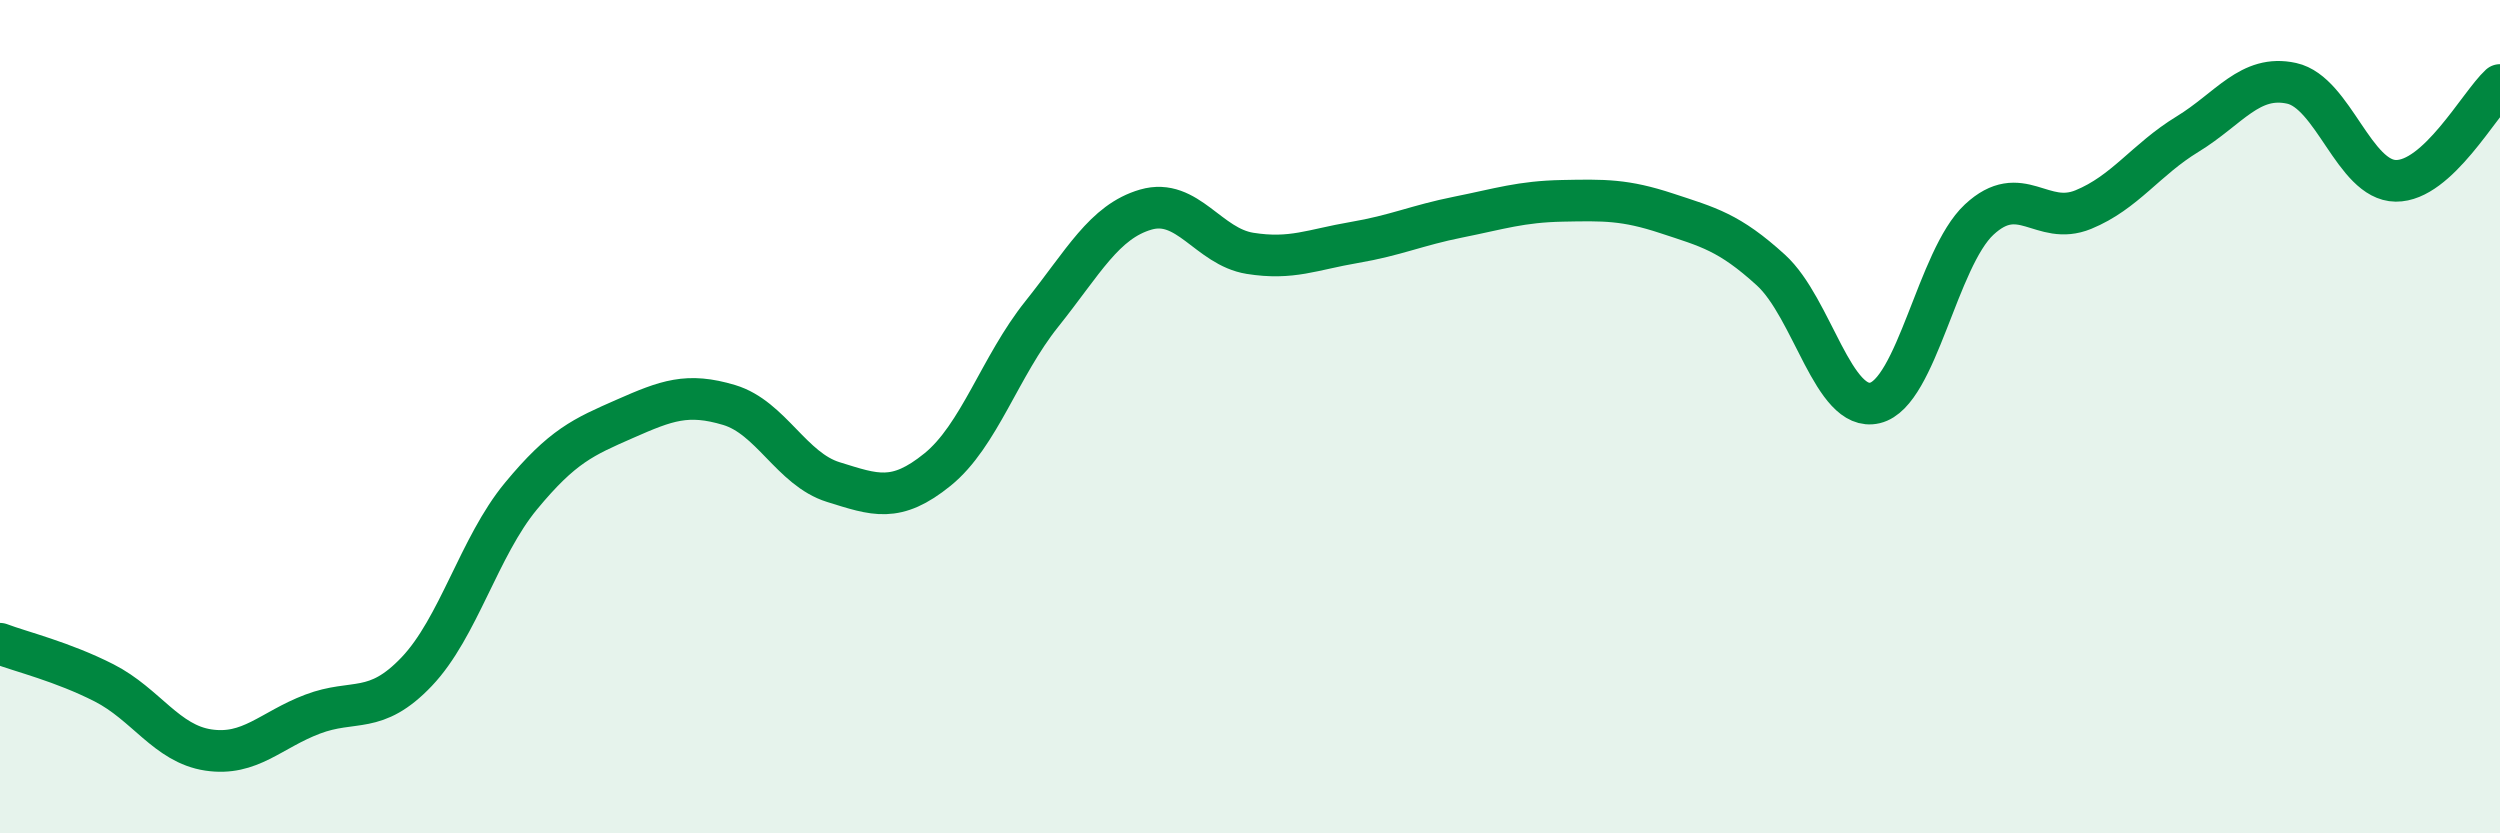
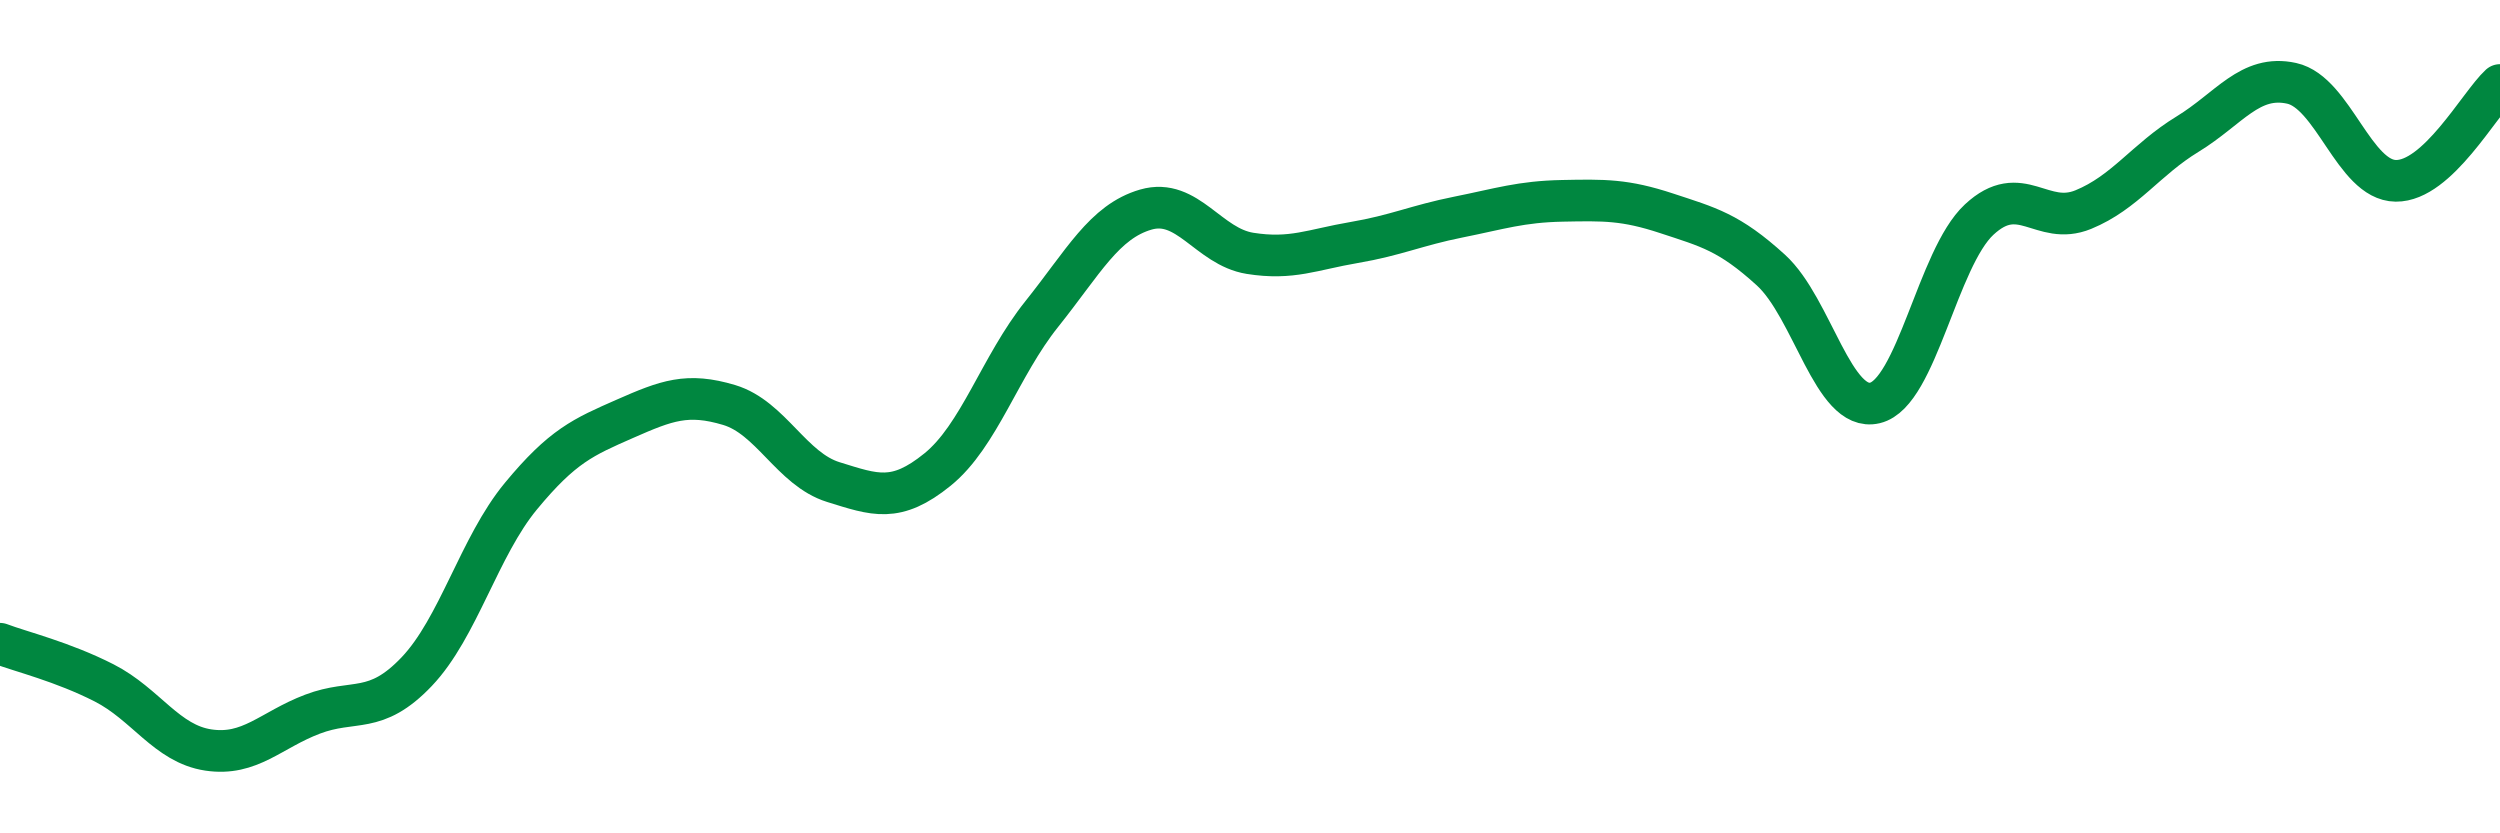
<svg xmlns="http://www.w3.org/2000/svg" width="60" height="20" viewBox="0 0 60 20">
-   <path d="M 0,15.45 C 0.5,15.64 1.5,15.88 2.5,16.39 C 3.5,16.9 4,17.85 5,18 C 6,18.15 6.5,17.52 7.5,17.14 C 8.5,16.76 9,17.17 10,16.12 C 11,15.07 11.5,13.12 12.5,11.91 C 13.5,10.7 14,10.49 15,10.05 C 16,9.61 16.5,9.42 17.5,9.72 C 18.5,10.02 19,11.26 20,11.57 C 21,11.88 21.5,12.08 22.5,11.27 C 23.5,10.46 24,8.79 25,7.54 C 26,6.29 26.5,5.32 27.5,5.03 C 28.5,4.74 29,5.92 30,6.08 C 31,6.24 31.5,5.99 32.5,5.82 C 33.5,5.65 34,5.41 35,5.21 C 36,5.01 36.5,4.84 37.5,4.82 C 38.5,4.8 39,4.79 40,5.12 C 41,5.45 41.5,5.57 42.5,6.48 C 43.5,7.39 44,9.91 45,9.67 C 46,9.43 46.5,6.2 47.5,5.27 C 48.5,4.34 49,5.44 50,5.03 C 51,4.62 51.5,3.83 52.5,3.22 C 53.5,2.61 54,1.78 55,2 C 56,2.22 56.5,4.33 57.5,4.34 C 58.5,4.35 59.5,2.5 60,2.04L60 20L0 20Z" fill="#008740" opacity="0.1" stroke-linecap="round" stroke-linejoin="round" />
  <path d="M 0,15.45 C 0.5,15.64 1.5,15.88 2.5,16.39 C 3.5,16.9 4,17.85 5,18 C 6,18.15 6.5,17.52 7.5,17.14 C 8.5,16.76 9,17.17 10,16.12 C 11,15.07 11.5,13.12 12.5,11.91 C 13.5,10.7 14,10.49 15,10.05 C 16,9.61 16.5,9.42 17.5,9.72 C 18.5,10.02 19,11.26 20,11.57 C 21,11.88 21.5,12.08 22.5,11.27 C 23.5,10.46 24,8.79 25,7.54 C 26,6.29 26.5,5.32 27.5,5.03 C 28.5,4.74 29,5.92 30,6.08 C 31,6.24 31.5,5.99 32.5,5.82 C 33.5,5.65 34,5.41 35,5.21 C 36,5.01 36.5,4.84 37.5,4.82 C 38.5,4.8 39,4.79 40,5.12 C 41,5.45 41.5,5.57 42.5,6.48 C 43.5,7.39 44,9.91 45,9.67 C 46,9.43 46.5,6.2 47.5,5.27 C 48.5,4.34 49,5.44 50,5.03 C 51,4.62 51.5,3.83 52.5,3.22 C 53.5,2.61 54,1.78 55,2 C 56,2.22 56.5,4.33 57.5,4.34 C 58.5,4.35 59.5,2.5 60,2.04" stroke="#008740" stroke-width="1" fill="none" stroke-linecap="round" stroke-linejoin="round" />
</svg>